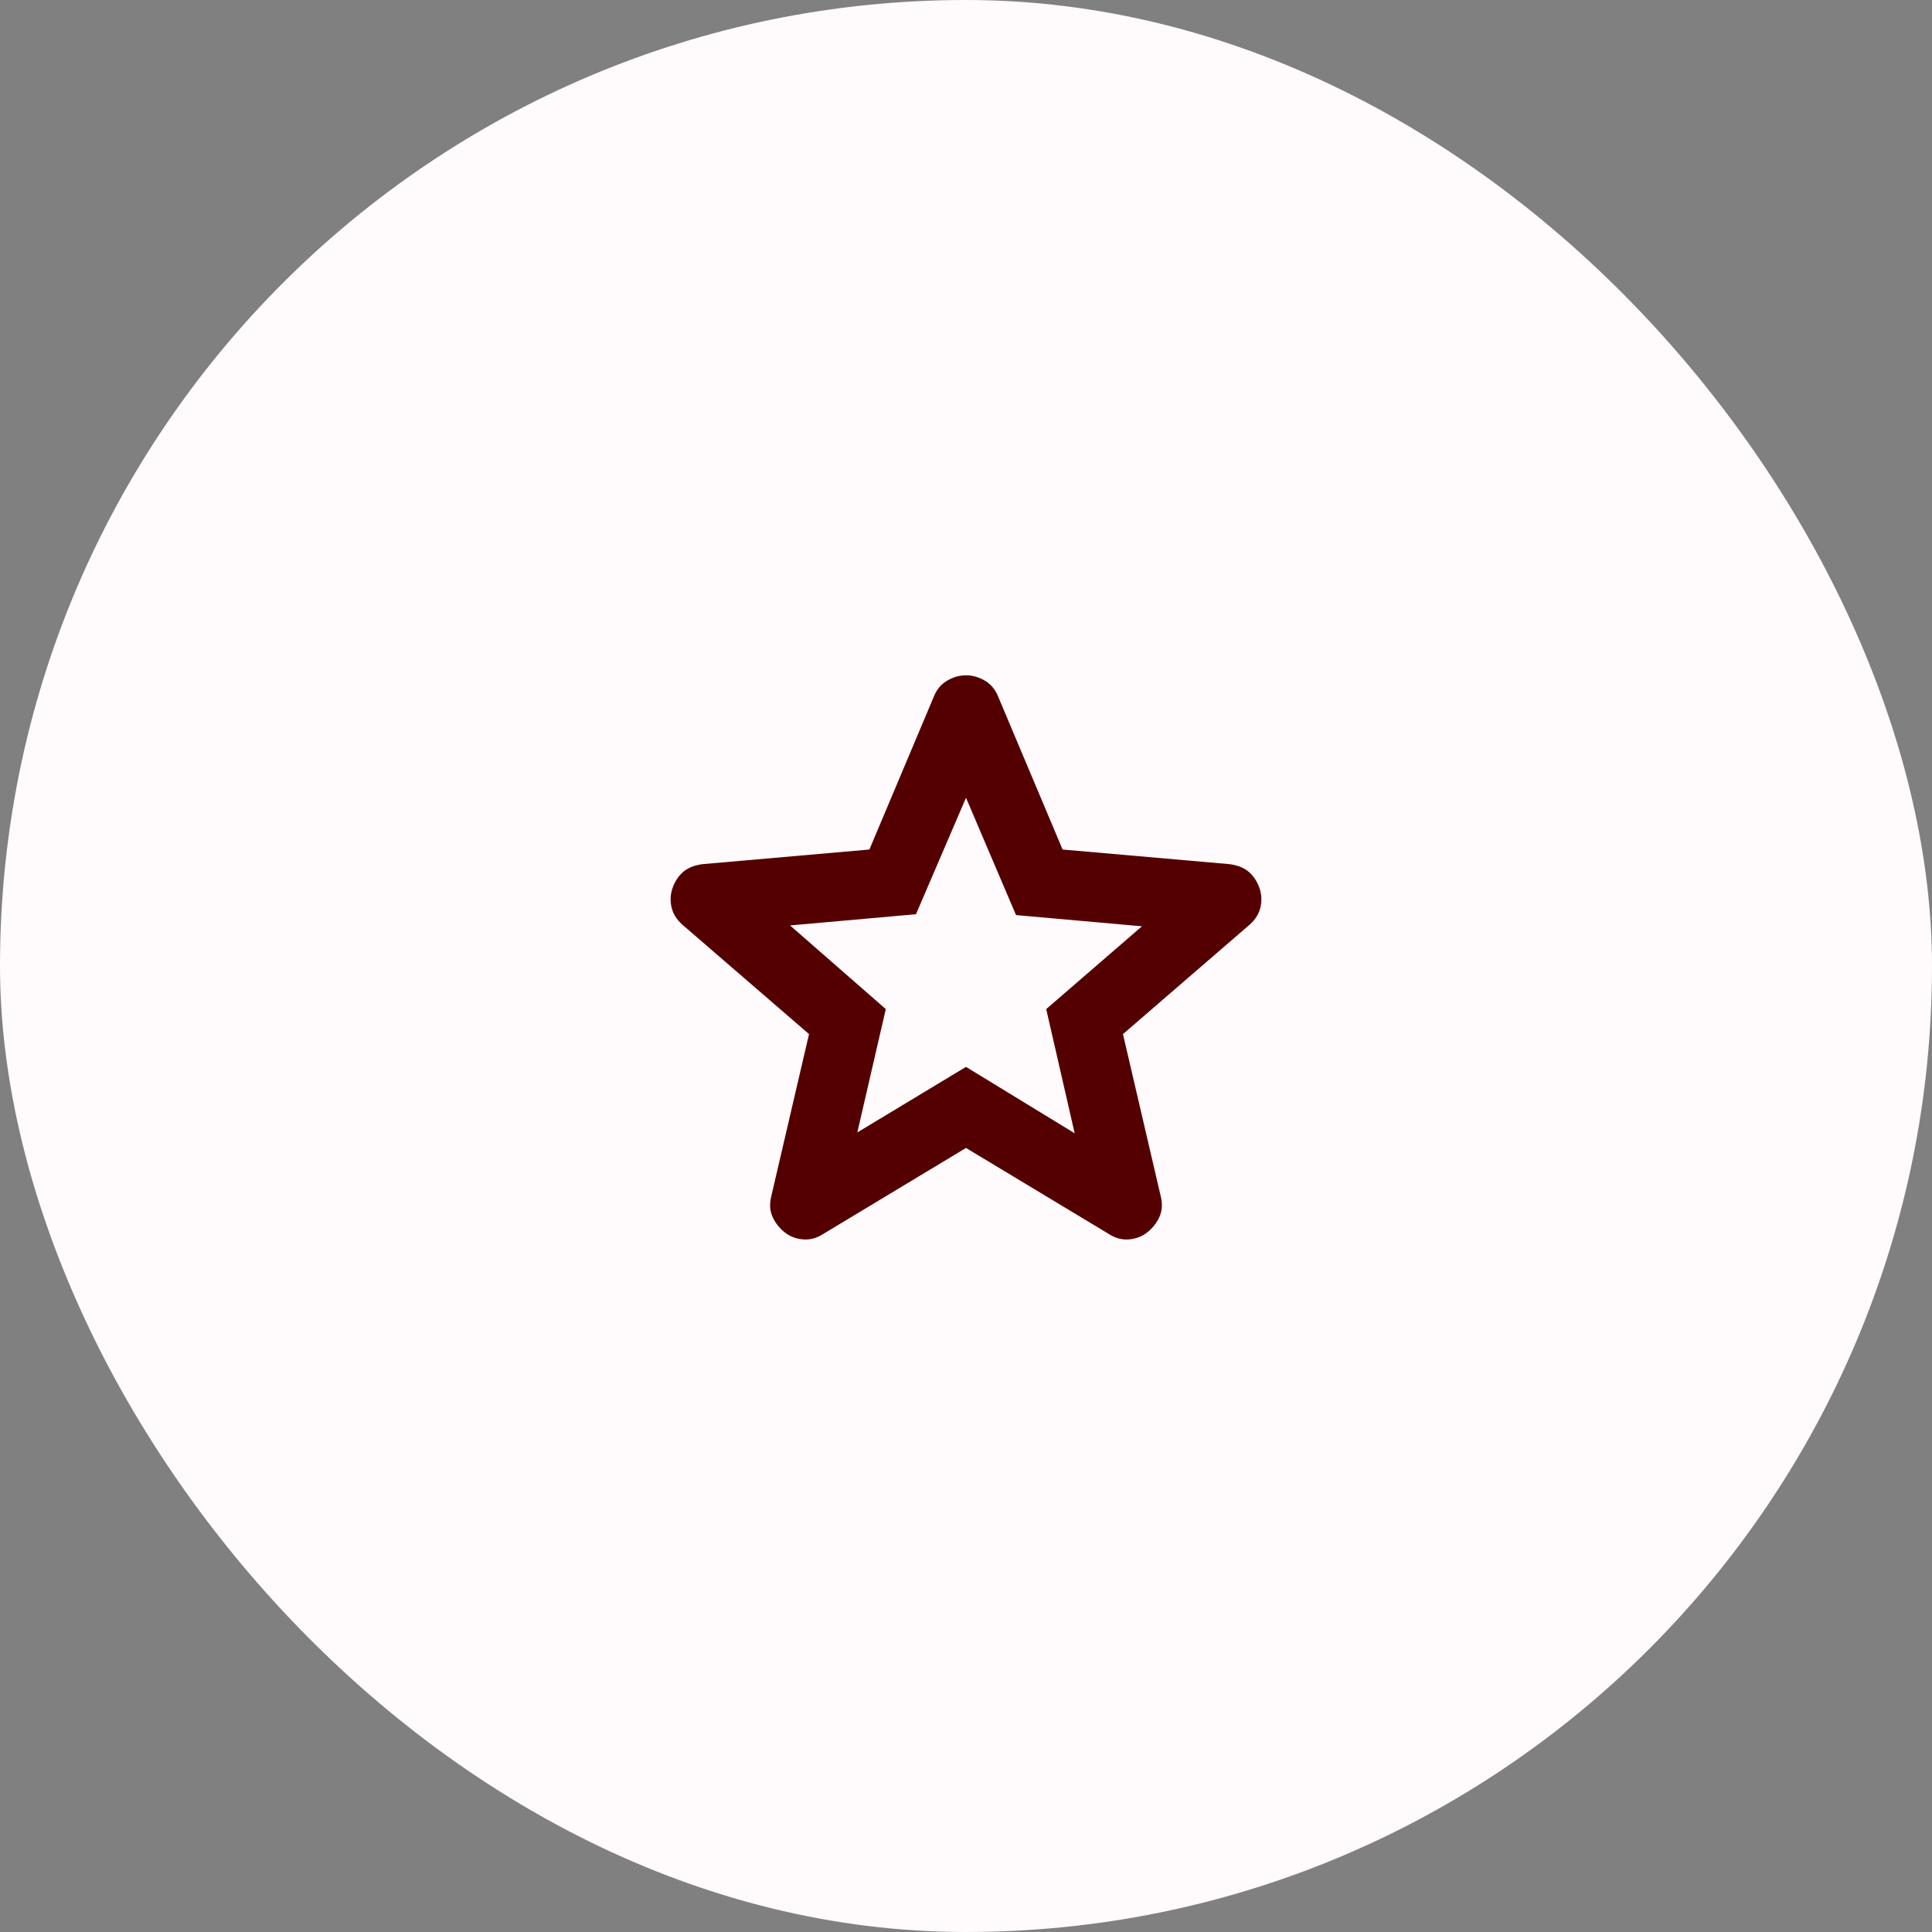
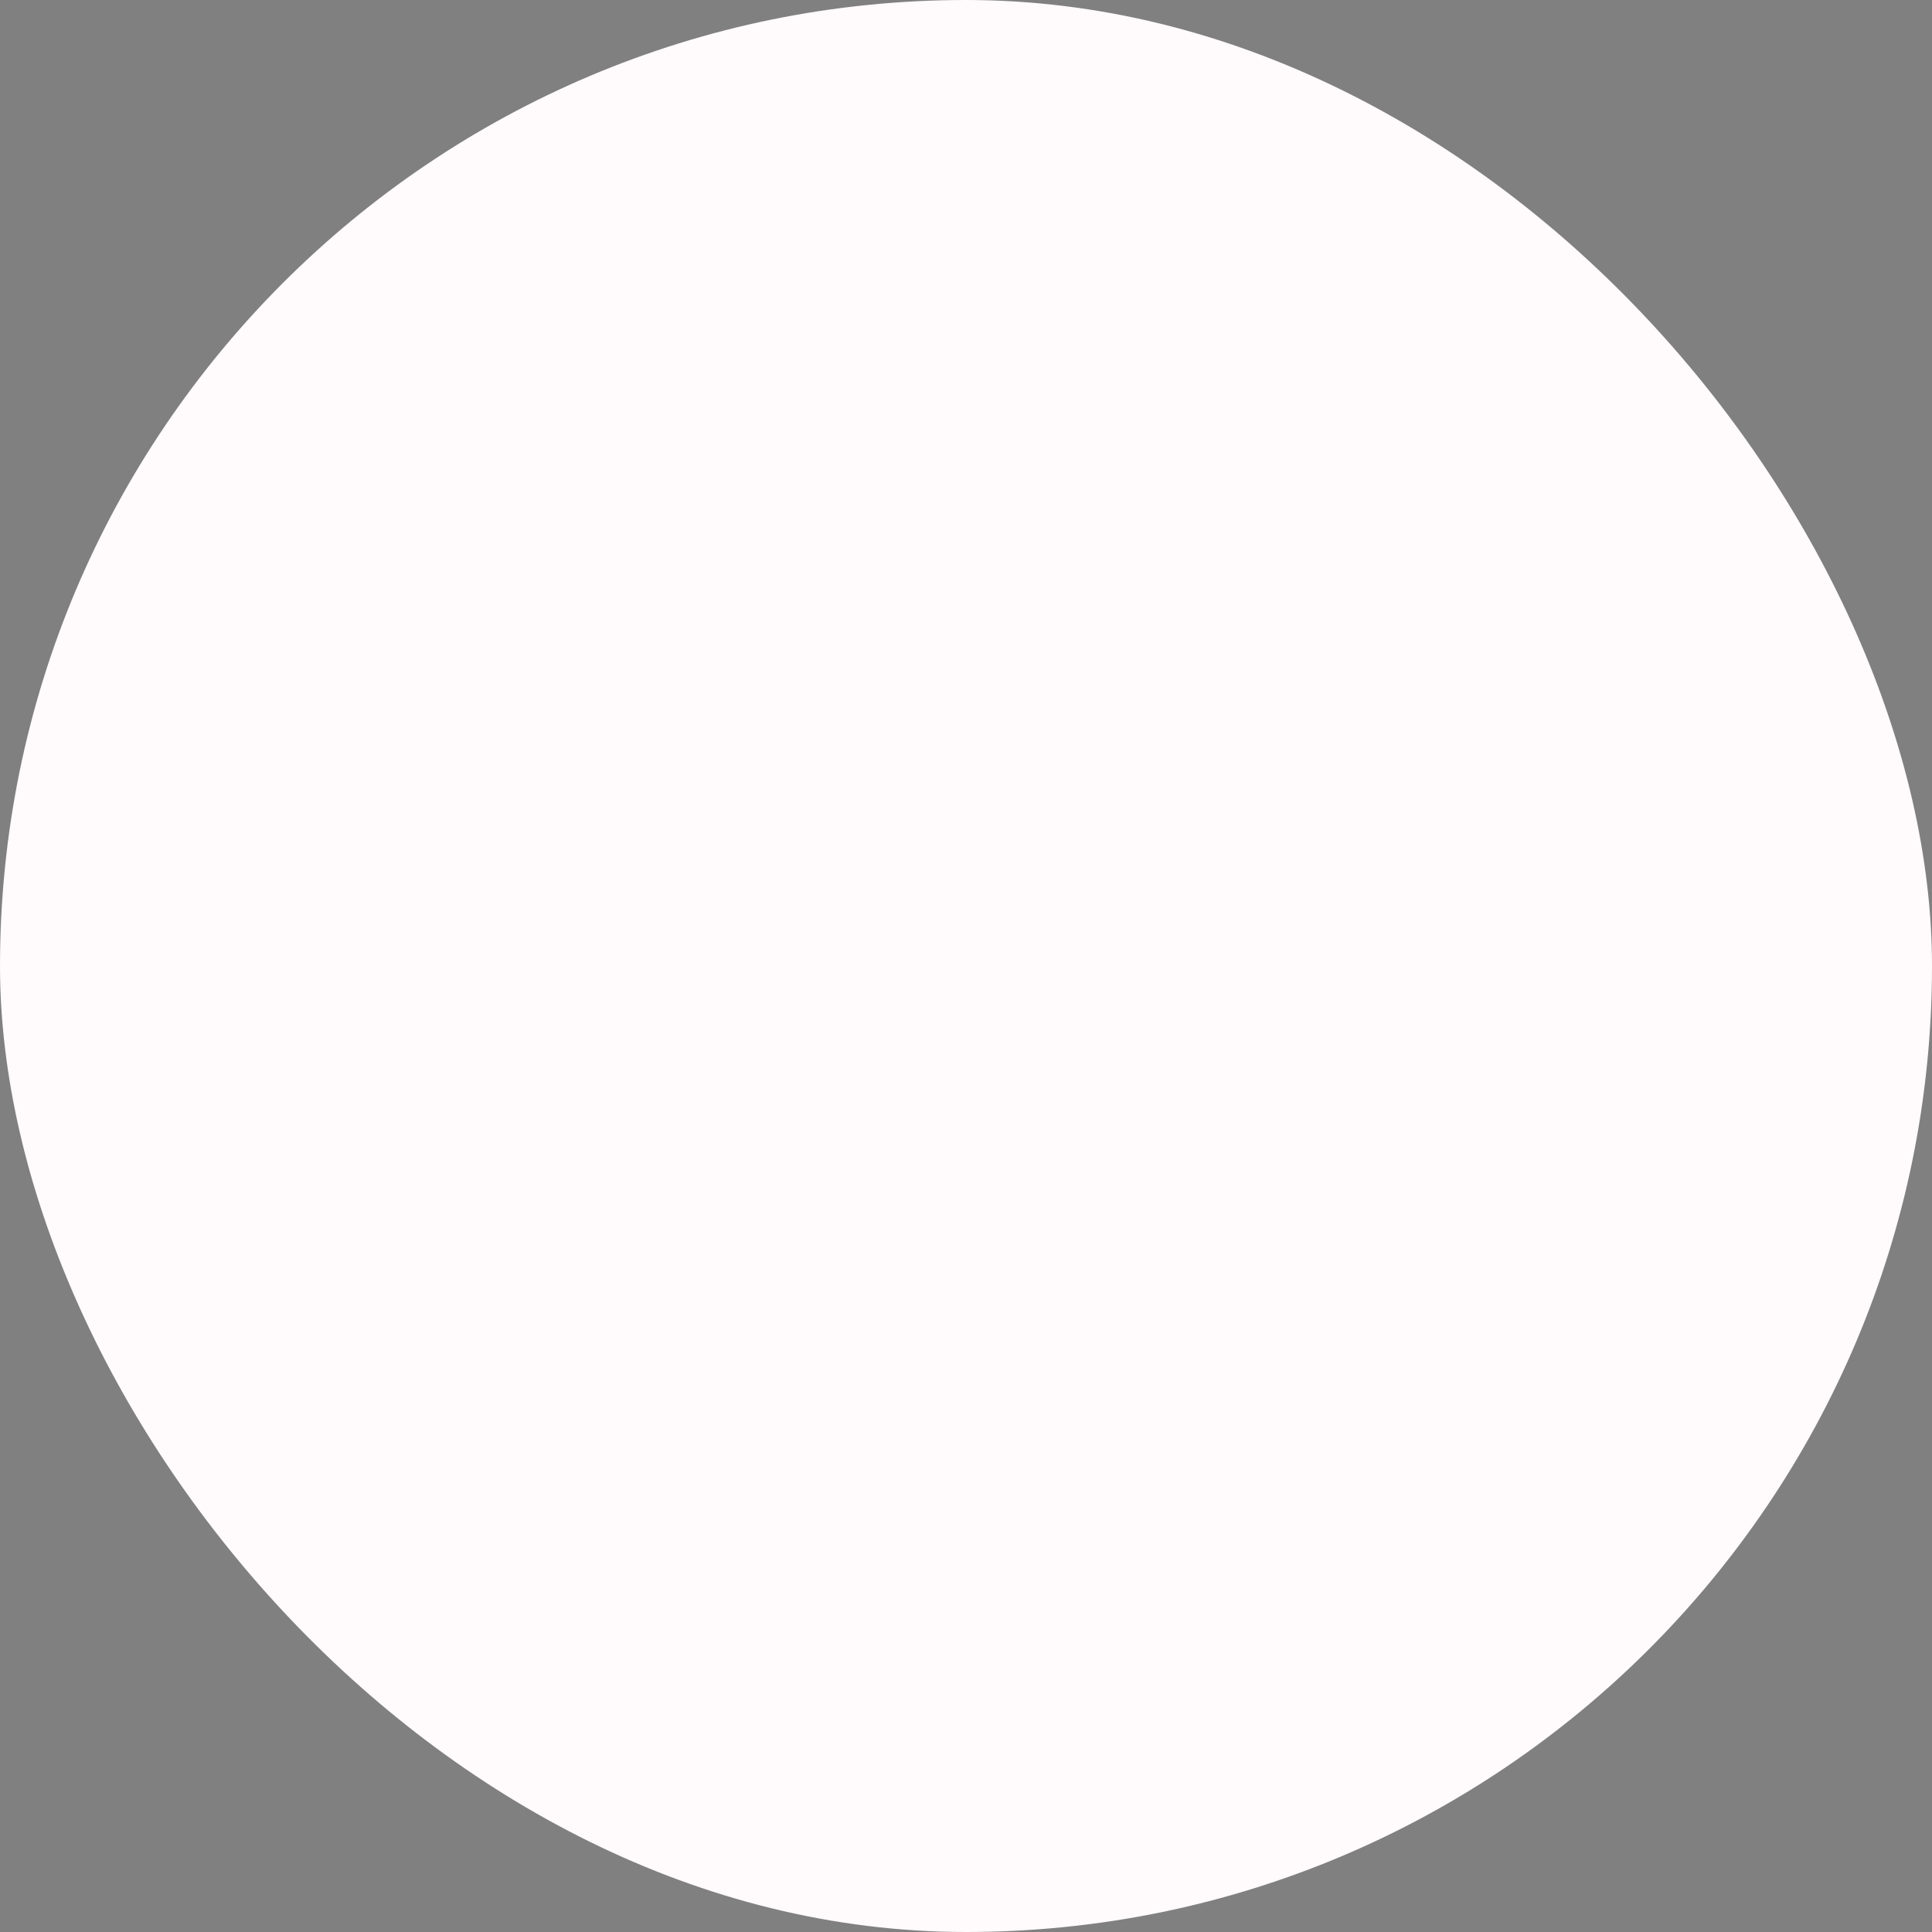
<svg xmlns="http://www.w3.org/2000/svg" width="56" height="56" viewBox="0 0 56 56" fill="none">
  <rect x="0" y="0" width="56" height="56" fill="#808080" stroke="none" />
  <rect width="56" height="56" rx="28" fill="#FFFAFC" />
-   <path d="M24.85 32.824L28 30.924L31.15 32.849L30.325 29.249L33.1 26.849L29.45 26.524L28 23.124L26.55 26.499L22.9 26.824L25.675 29.249L24.85 32.824ZM28 33.274L23.85 35.774C23.667 35.891 23.475 35.941 23.275 35.924C23.075 35.908 22.9 35.841 22.75 35.724C22.6 35.608 22.483 35.462 22.4 35.287C22.317 35.112 22.3 34.916 22.35 34.699L23.45 29.974L19.775 26.799C19.608 26.649 19.504 26.478 19.462 26.287C19.421 26.095 19.433 25.908 19.5 25.724C19.567 25.541 19.667 25.391 19.8 25.274C19.933 25.158 20.117 25.083 20.35 25.049L25.2 24.624L27.075 20.174C27.158 19.974 27.288 19.824 27.462 19.724C27.637 19.624 27.817 19.574 28 19.574C28.183 19.574 28.363 19.624 28.538 19.724C28.712 19.824 28.842 19.974 28.925 20.174L30.8 24.624L35.65 25.049C35.883 25.083 36.067 25.158 36.2 25.274C36.333 25.391 36.433 25.541 36.5 25.724C36.567 25.908 36.579 26.095 36.538 26.287C36.496 26.478 36.392 26.649 36.225 26.799L32.55 29.974L33.65 34.699C33.7 34.916 33.683 35.112 33.6 35.287C33.517 35.462 33.4 35.608 33.25 35.724C33.1 35.841 32.925 35.908 32.725 35.924C32.525 35.941 32.333 35.891 32.15 35.774L28 33.274Z" fill="#550000" />
</svg>